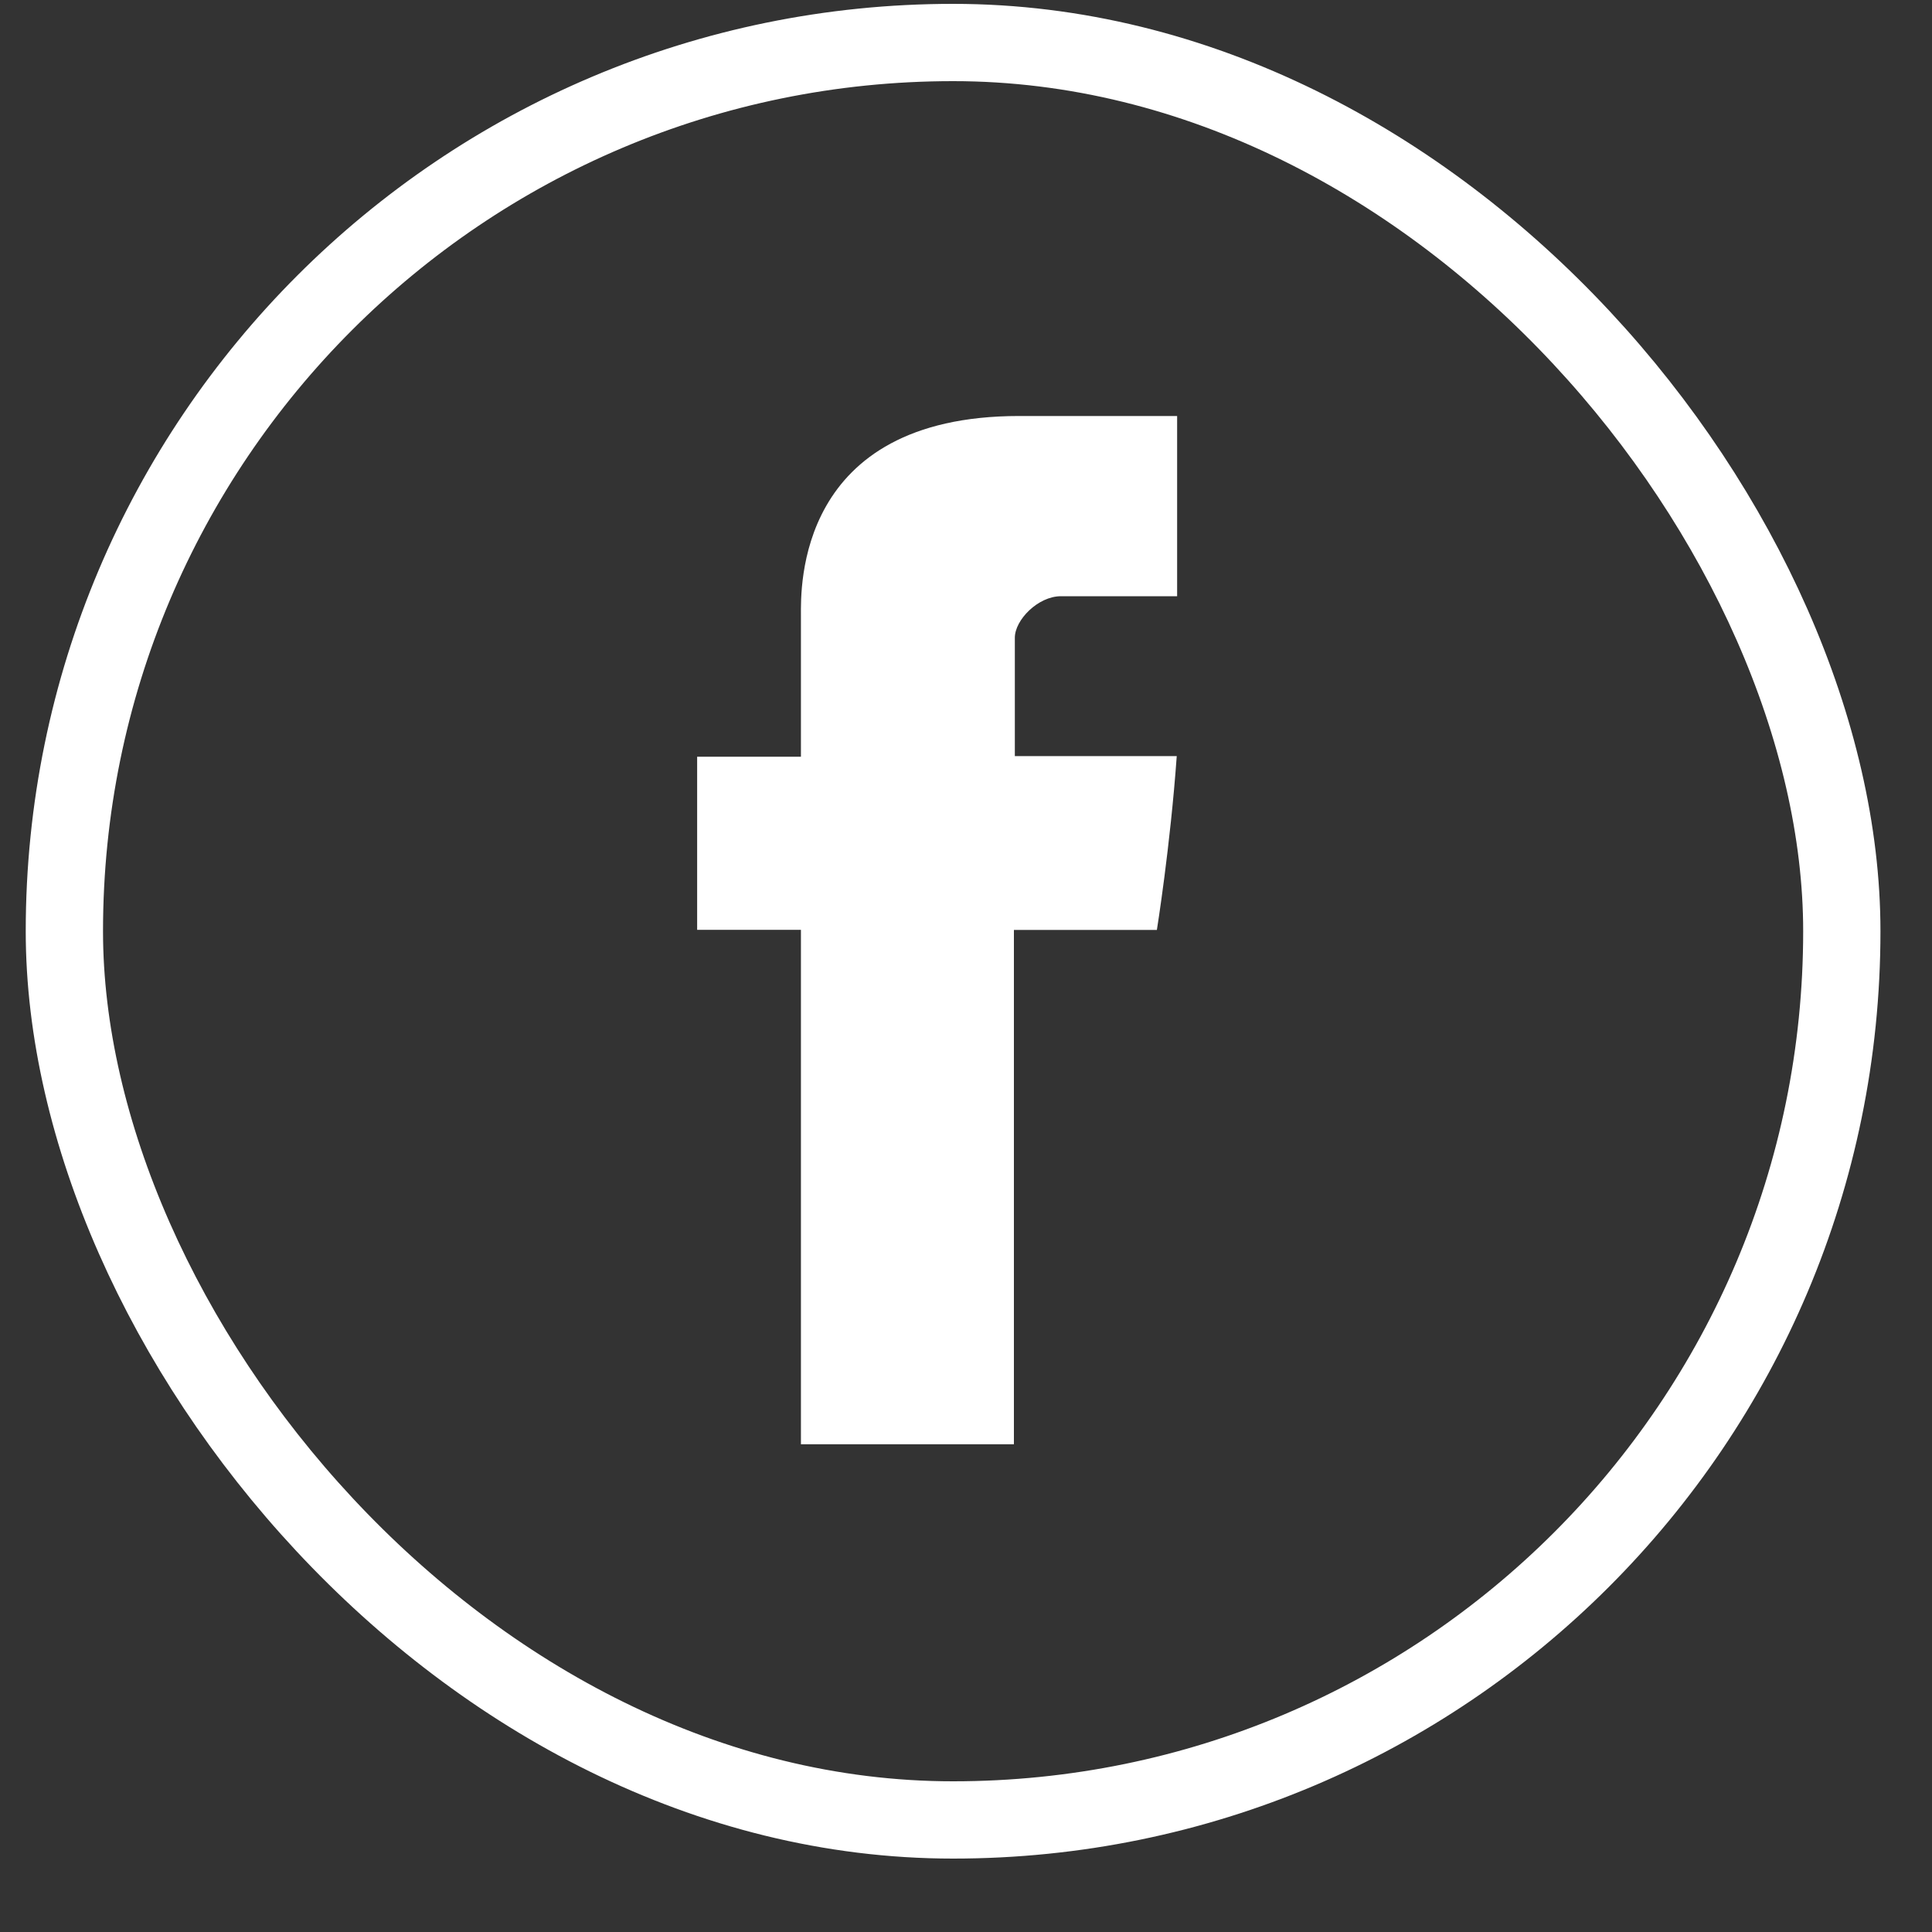
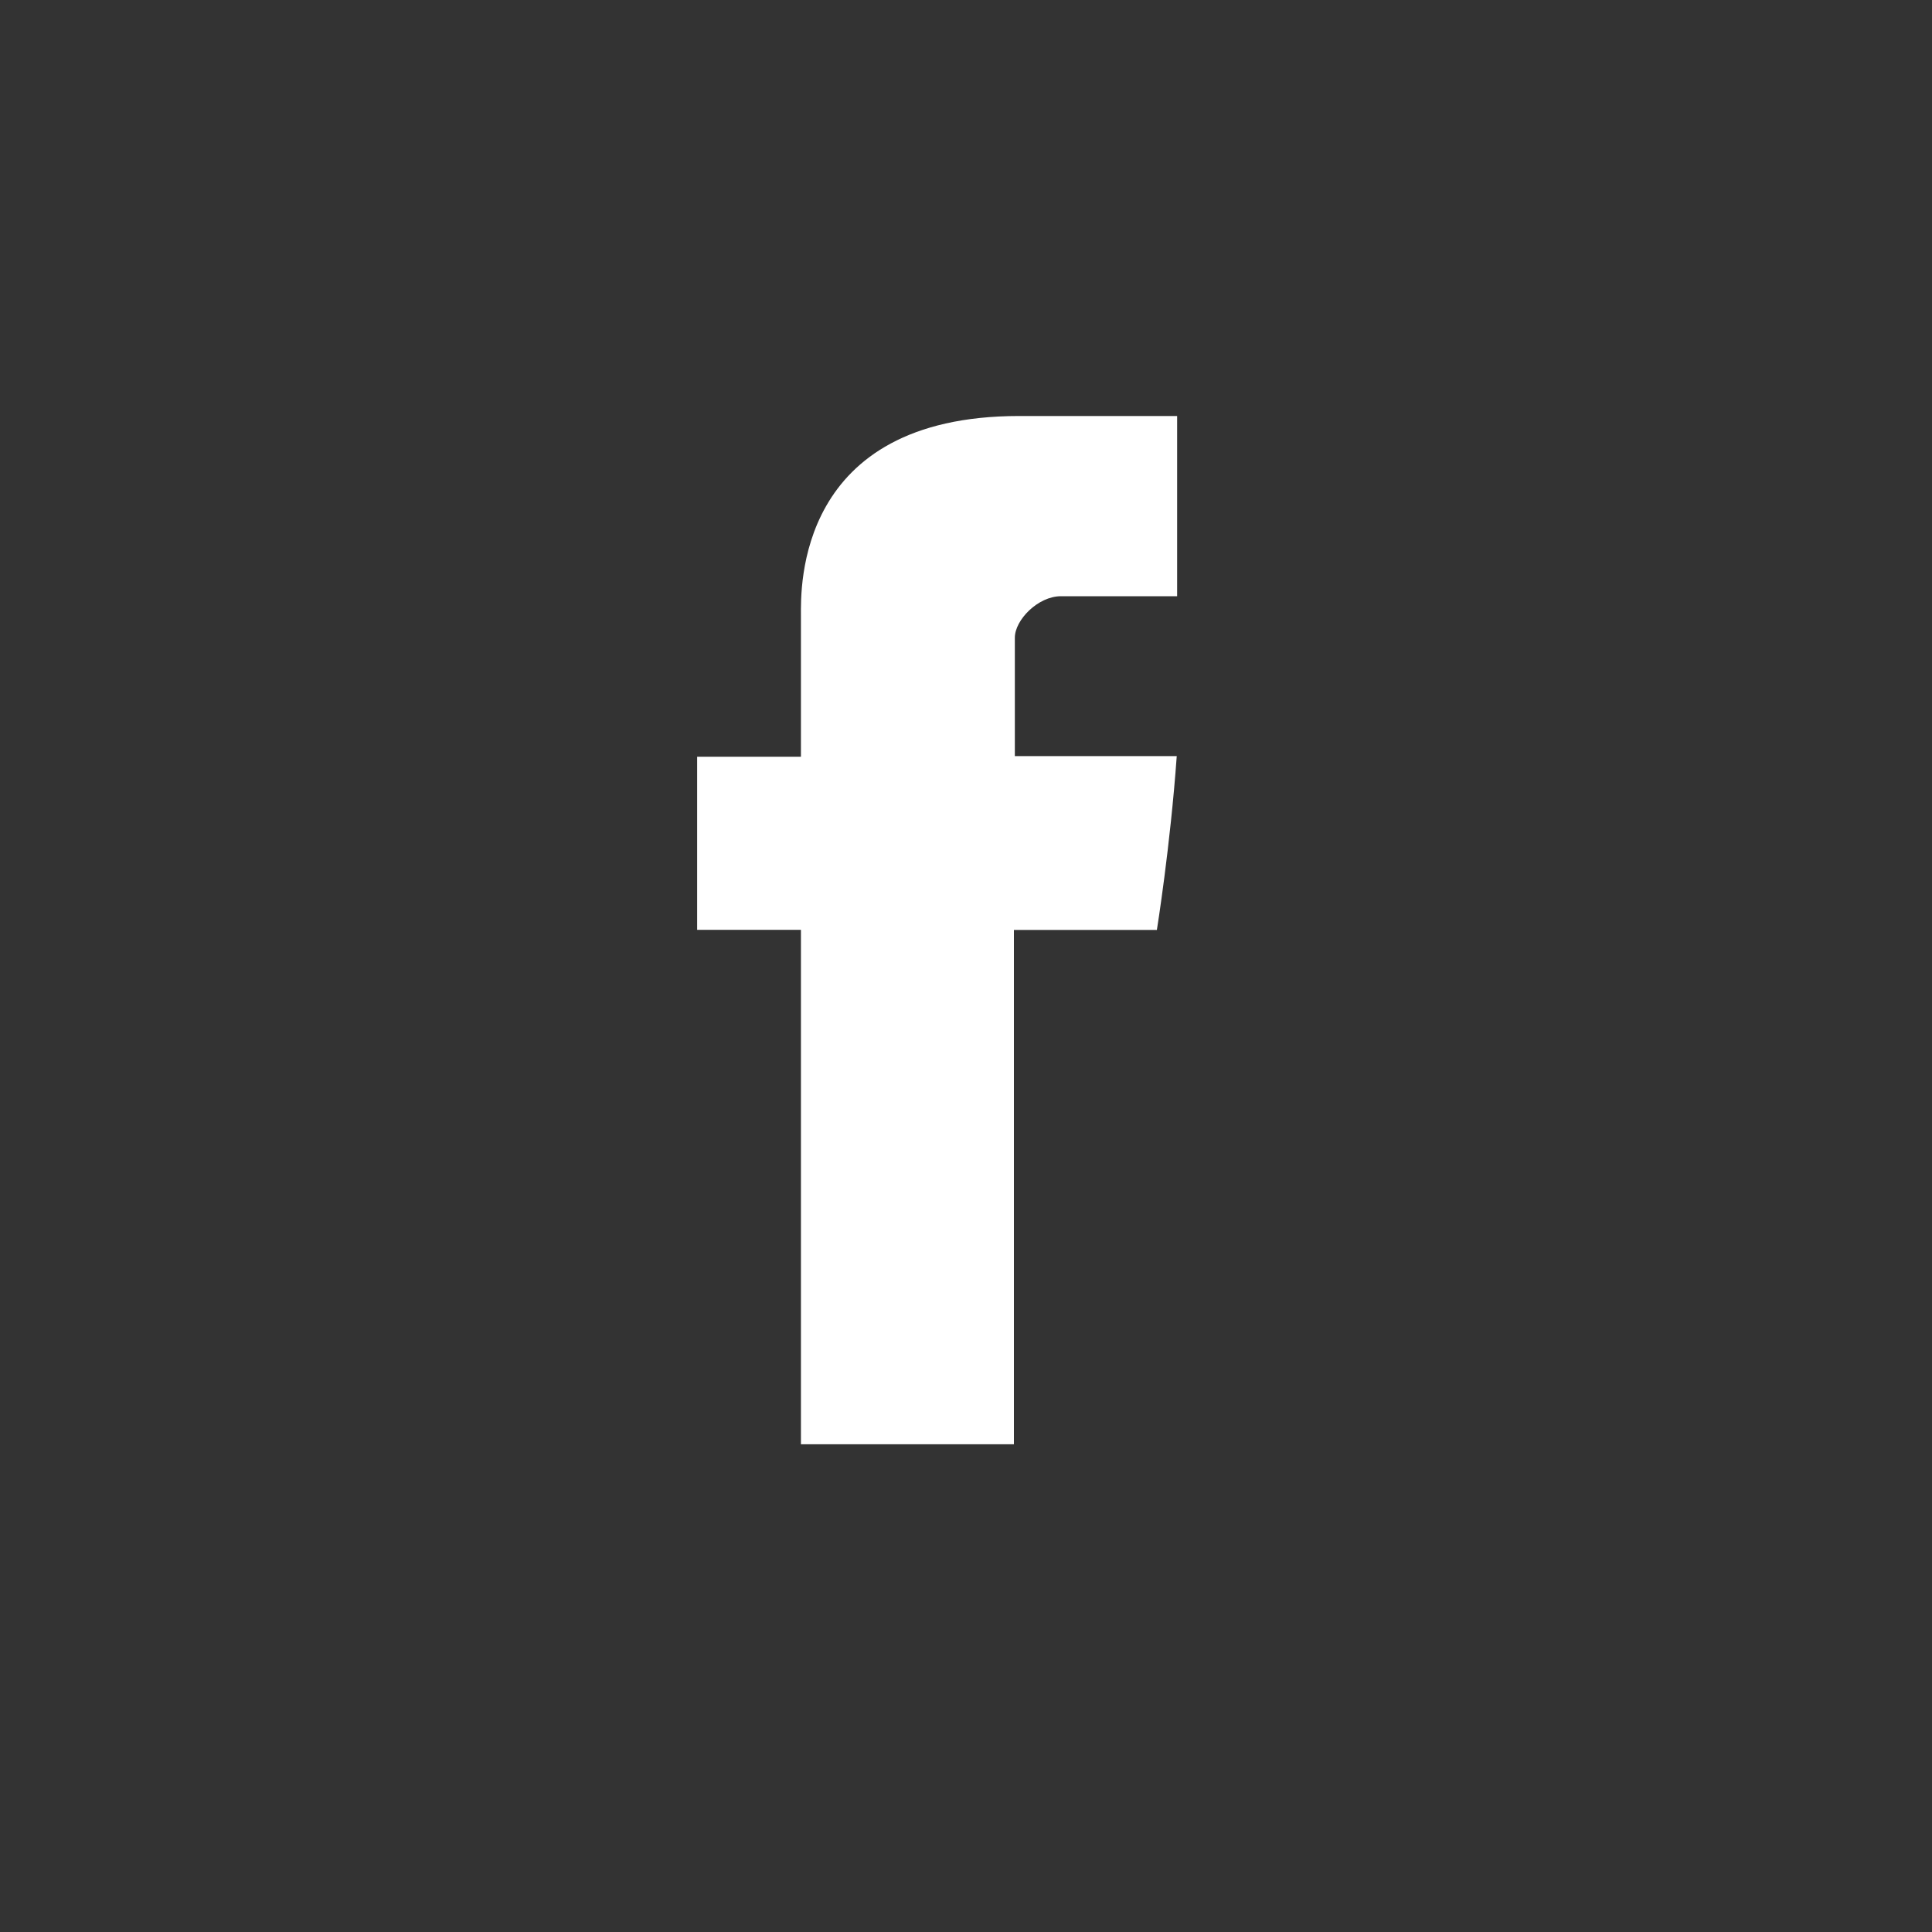
<svg xmlns="http://www.w3.org/2000/svg" width="25" height="25" viewBox="0 0 25 25" fill="none">
  <rect x="0" y="0" width="25" height="25" fill="#333333" stroke="none" />
-   <rect x="0.833" y="0.55" width="23" height="23" rx="11.5" stroke="white" />
  <path d="M10.364 7.96V9.792H9.021V12.032H10.364V18.689H13.12V12.033H14.97C14.97 12.033 15.143 10.959 15.227 9.784H13.132V8.252C13.132 8.023 13.431 7.715 13.729 7.715H15.232V5.383H13.189C10.296 5.383 10.364 7.625 10.364 7.96Z" fill="white" />
</svg>